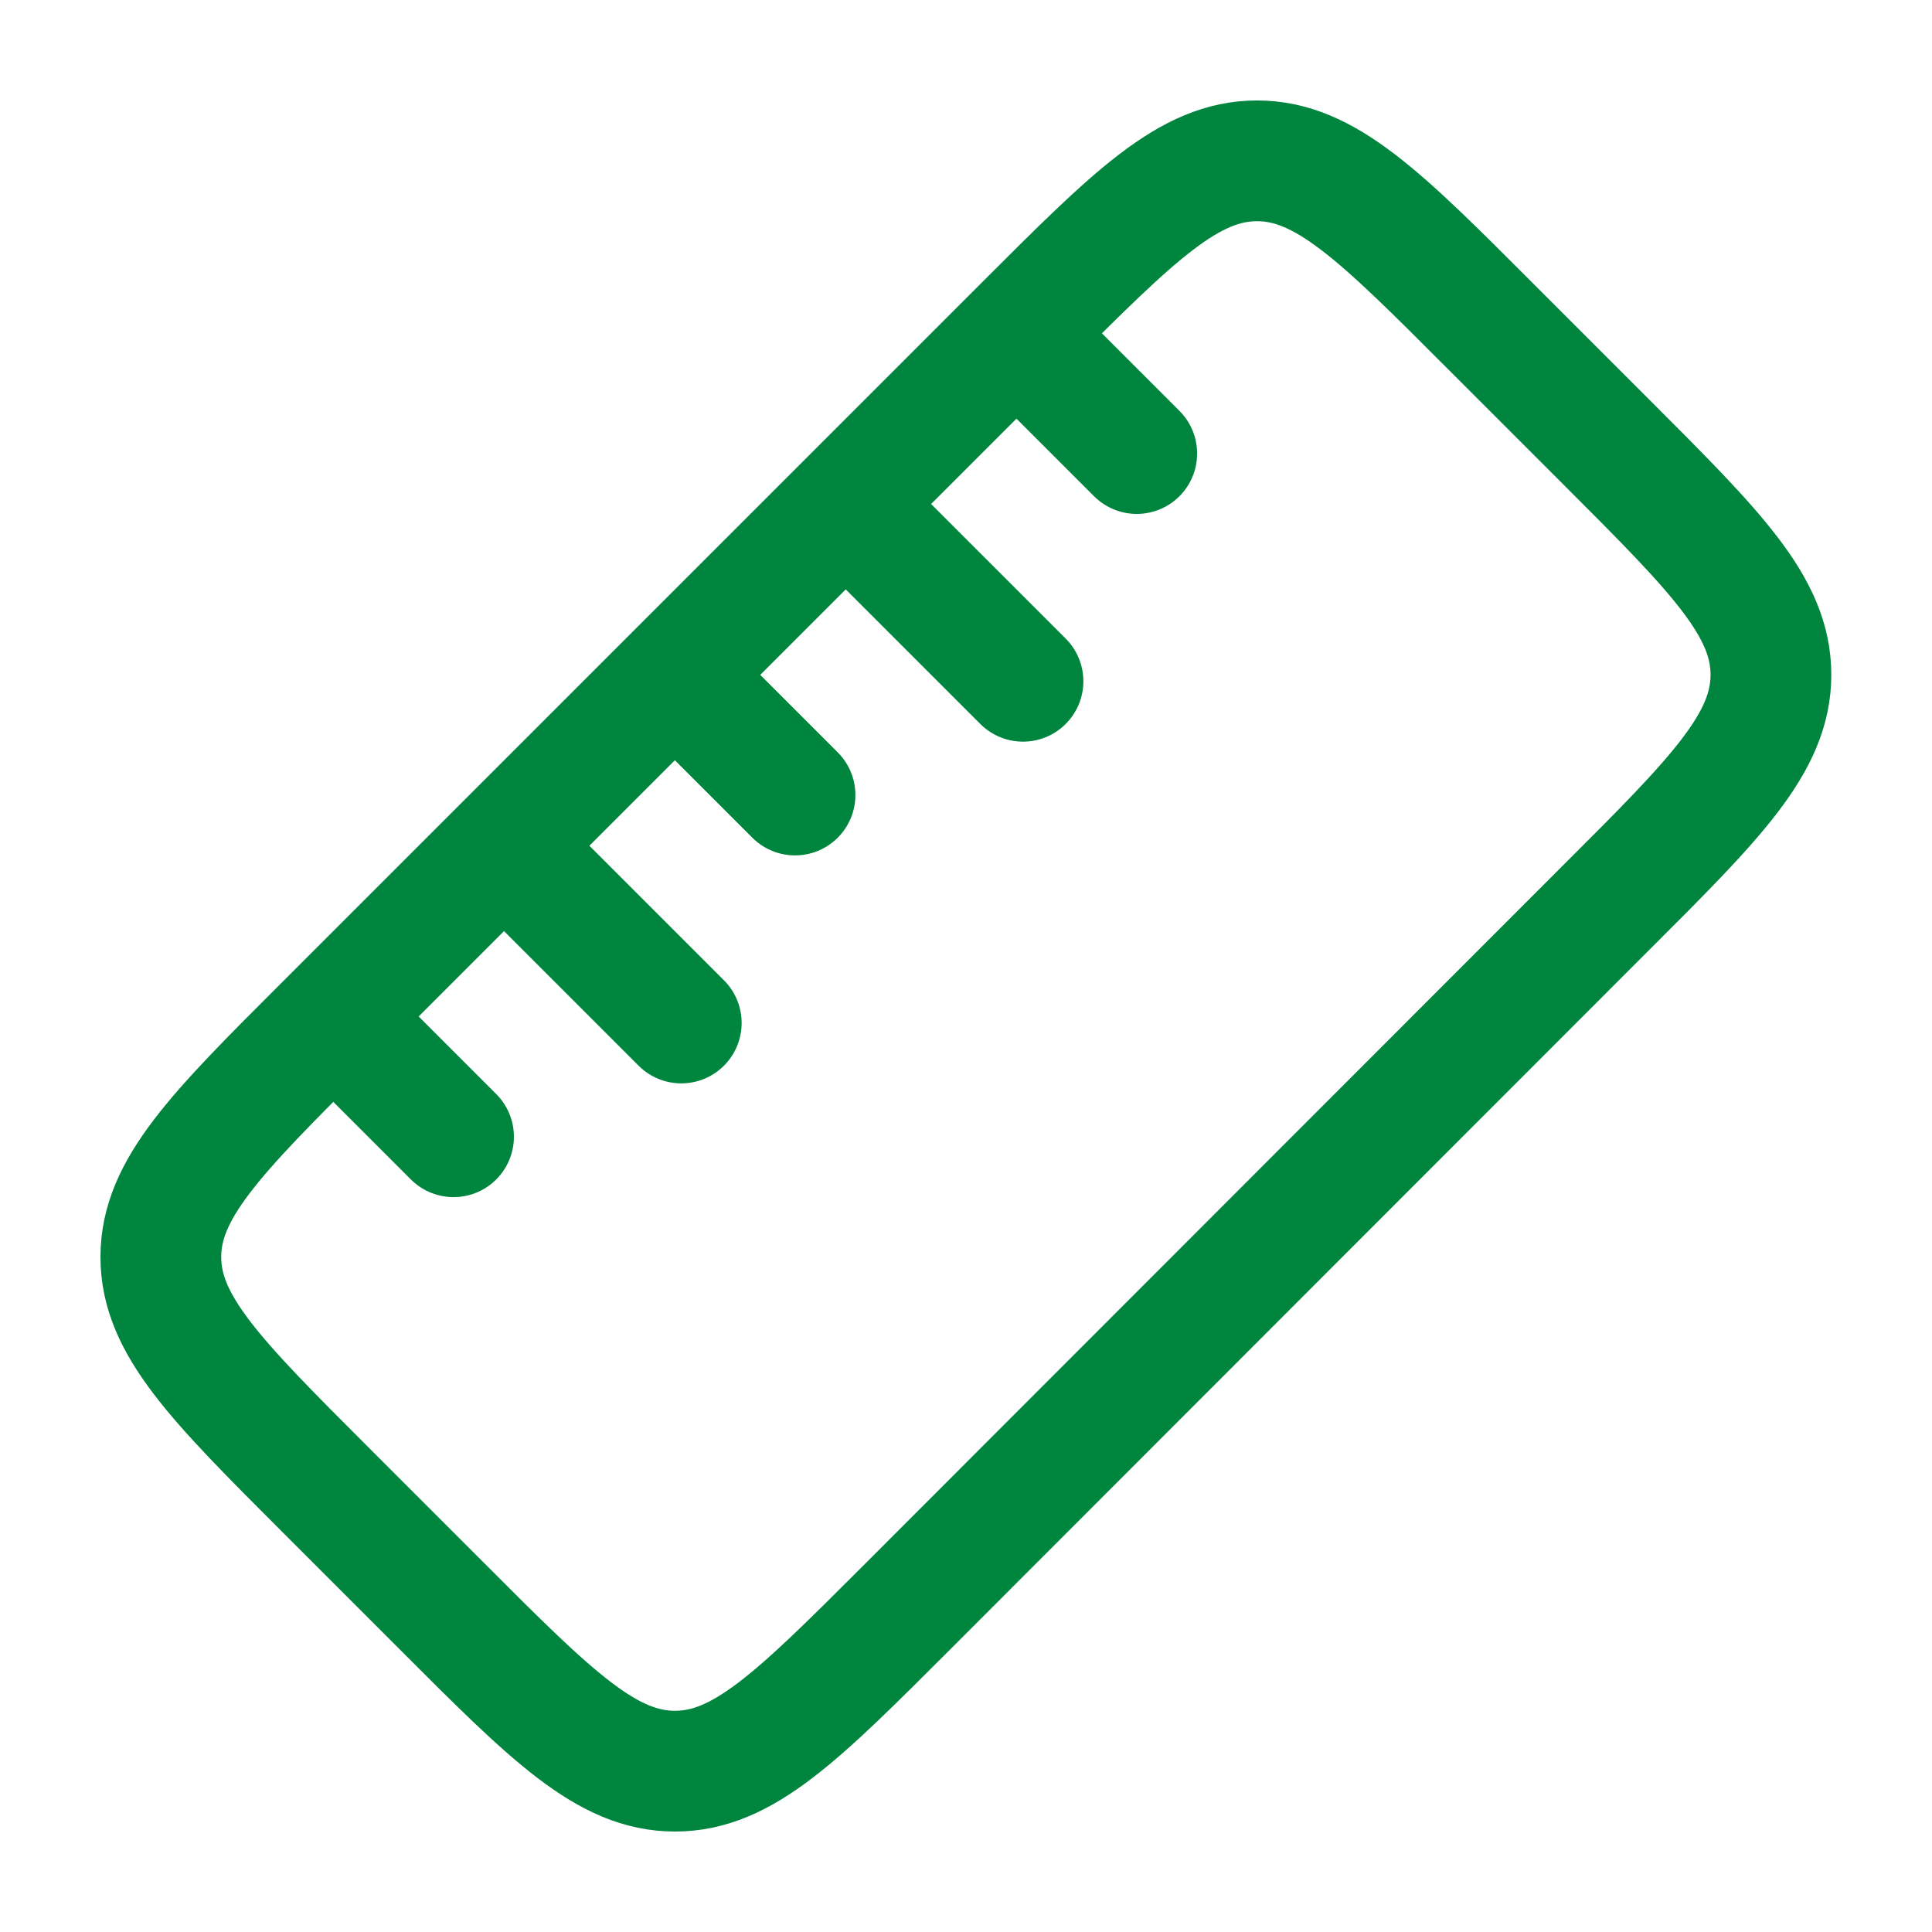
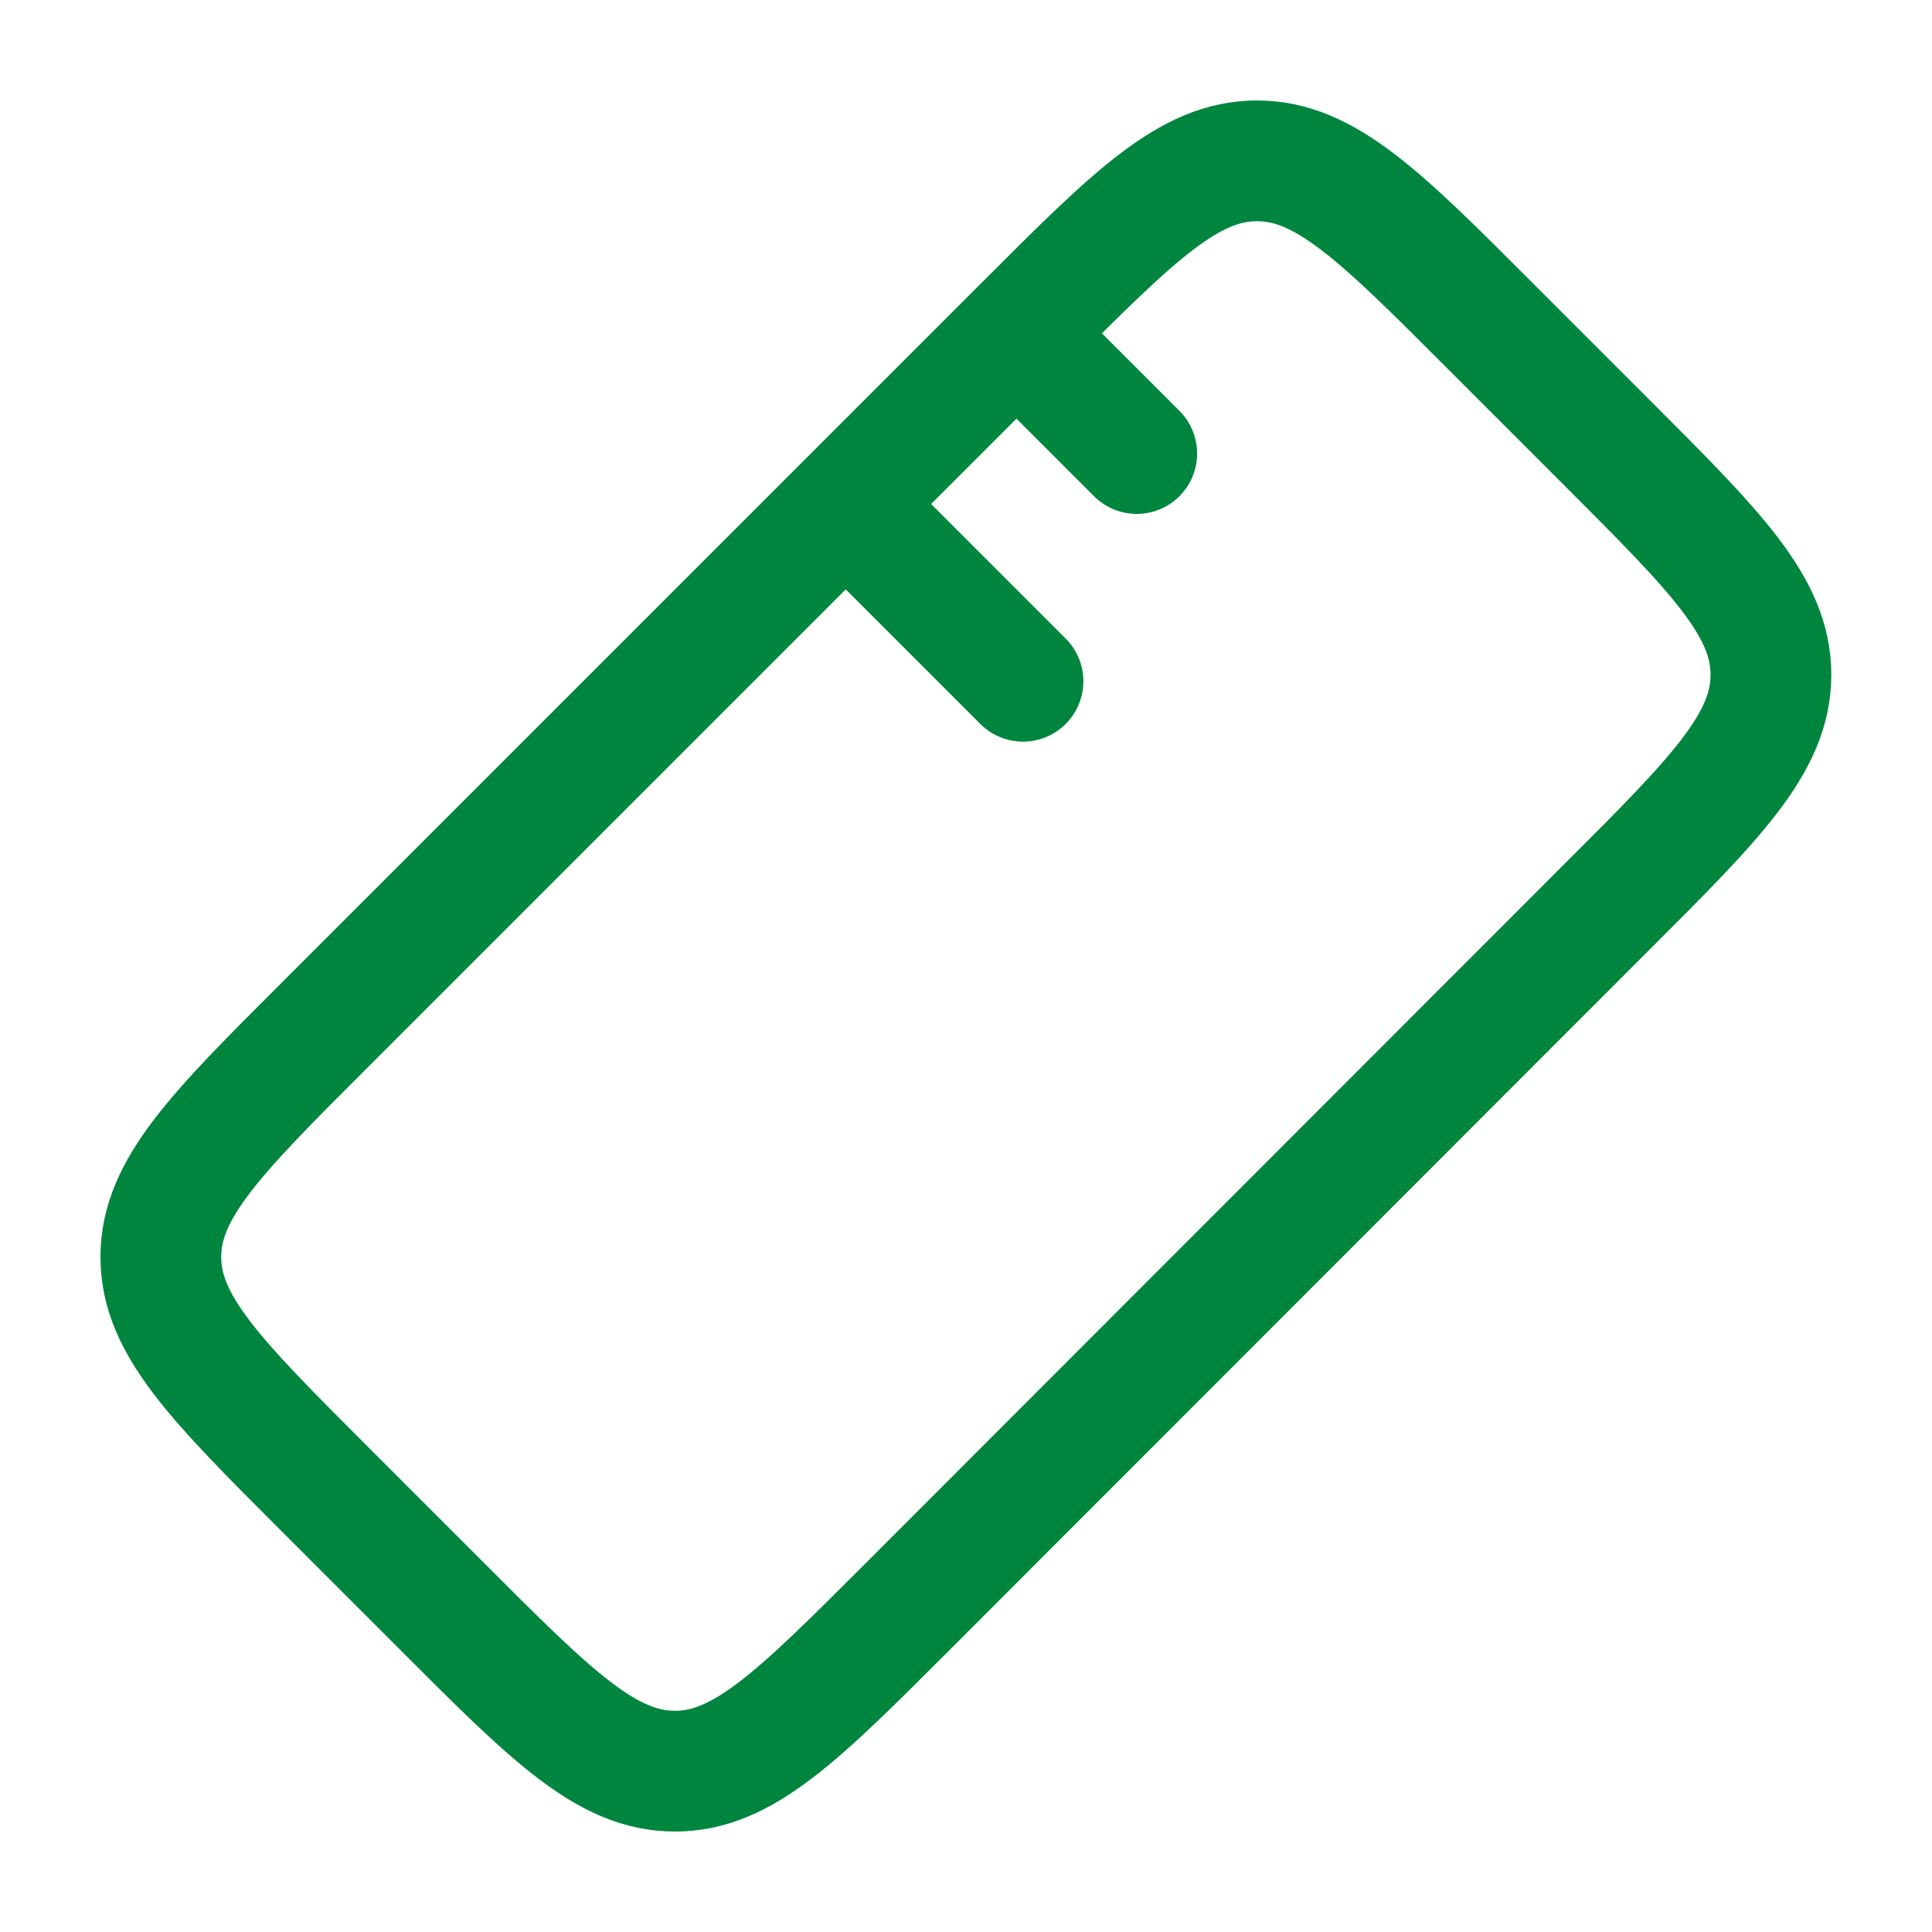
<svg xmlns="http://www.w3.org/2000/svg" version="1.1" id="Ebene_1" x="0px" y="0px" viewBox="0 0 800 800" style="enable-background:new 0 0 800 800;" xml:space="preserve">
  <style type="text/css">
	.st0{fill:none;stroke:#00853E;stroke-width:50;stroke-miterlimit:133.333;}
	.st1{fill:none;stroke:#00853E;stroke-width:50;stroke-linecap:round;stroke-miterlimit:133.333;}
</style>
  <path class="st0" d="M134.8,616.9c-45.5-45.5-68.2-68.2-68.2-96.4c0-28.2,22.7-51,68.2-96.4l289.3-289.3  c45.5-45.5,68.2-68.2,96.4-68.2c28.2,0,51,22.7,96.4,68.2l48.2,48.2c45.5,45.5,68.2,68.2,68.2,96.4s-22.7,51-68.2,96.4L375.9,665.2  c-45.5,45.5-68.2,68.2-96.4,68.2c-28.2,0-51-22.7-96.4-68.2L134.8,616.9z" />
-   <path class="st1" d="M282.1,282.1l47.1,47.1" />
  <path class="st1" d="M423.6,140.7l47.1,47.1" />
-   <path class="st1" d="M140.7,423.6l47.1,47.1" />
-   <path class="st1" d="M211.4,352.9l70.7,70.7" />
  <path class="st1" d="M352.9,211.4l70.7,70.7" />
</svg>